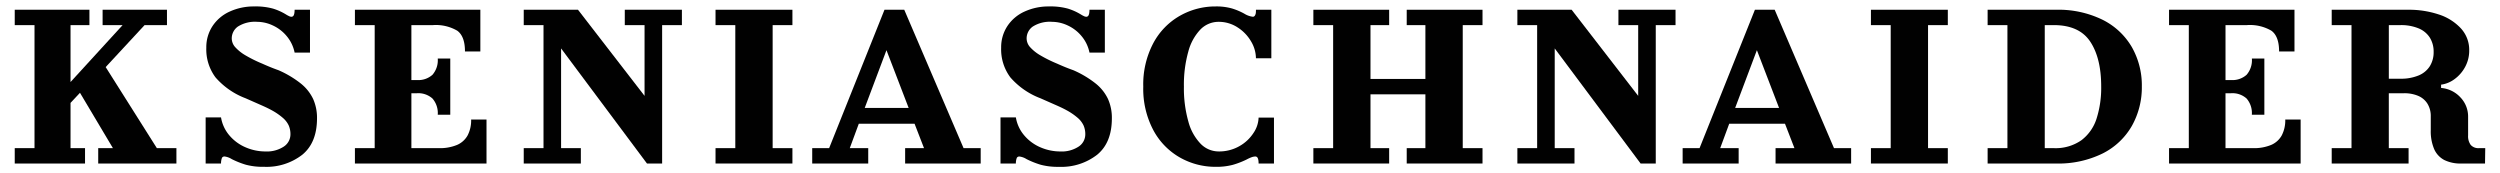
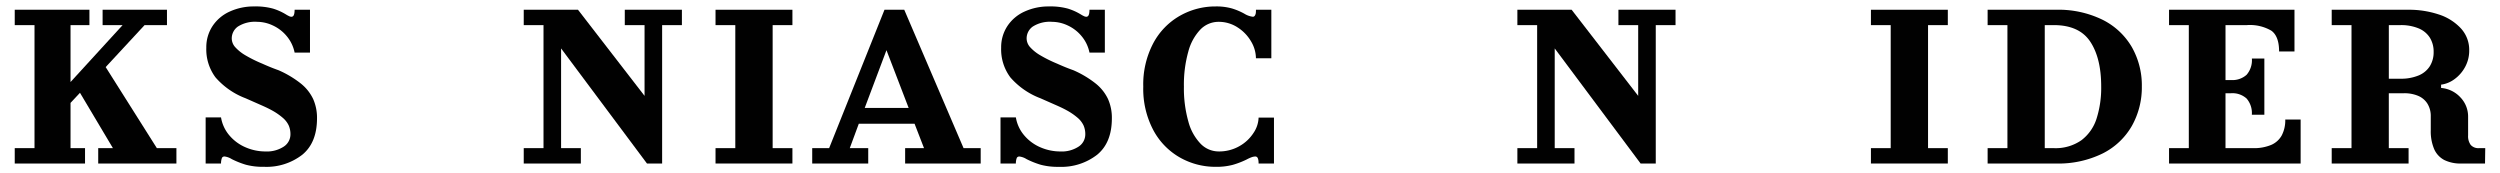
<svg xmlns="http://www.w3.org/2000/svg" viewBox="0 0 505 35">
  <g fill="#010101">
    <path d="m2.977 29.925h3.994v-24.849h-3.994v-3.106h15.087v3.106h-3.816v11.494l10.516-11.494h-4.038v-3.106h13.001v3.106h-4.525l-7.855 8.475 10.339 16.374h3.949v3.105h-15.796v-3.105h2.972l-6.655-11.182-1.908 2.04v9.142h2.928v3.105h-14.199z" />
    <path d="m44.647 23.712a7.412 7.412 0 0 0 1.708 3.661 8.817 8.817 0 0 0 3.284 2.4 10.061 10.061 0 0 0 3.972.821 6.219 6.219 0 0 0 3.705-.977 2.95 2.95 0 0 0 1.353-2.485 4.419 4.419 0 0 0 -.333-1.753 4.593 4.593 0 0 0 -1.154-1.53 12.573 12.573 0 0 0 -2.329-1.6q-.888-.486-2.219-1.064l-3.017-1.332a15.134 15.134 0 0 1 -6.079-4.215 9.46 9.46 0 0 1 -1.864-5.99 7.766 7.766 0 0 1 1.265-4.393 8.165 8.165 0 0 1 3.483-2.929 11.653 11.653 0 0 1 4.926-1.026 13.236 13.236 0 0 1 3.815.444 11.4 11.4 0 0 1 2.574 1.156 5.843 5.843 0 0 0 .643.356 1.246 1.246 0 0 0 .511.133.517.517 0 0 0 .444-.311 1.6 1.6 0 0 0 .133-.466 4.322 4.322 0 0 0 .044-.643h3.106v8.652h-3.106a7.445 7.445 0 0 0 -1.6-3.327 7.986 7.986 0 0 0 -2.8-2.152 7.507 7.507 0 0 0 -3.15-.733 6.425 6.425 0 0 0 -3.905.955 2.926 2.926 0 0 0 -1.243 2.417 2.645 2.645 0 0 0 .71 1.754 8.532 8.532 0 0 0 2.019 1.619 26.676 26.676 0 0 0 3.4 1.687q1.773.8 3.284 1.33a20.228 20.228 0 0 1 4.548 2.708 8.883 8.883 0 0 1 2.485 3.128 9.3 9.3 0 0 1 .776 3.882q0 4.926-2.973 7.366a11.77 11.77 0 0 1 -7.721 2.44 13.256 13.256 0 0 1 -3.682-.421 17.465 17.465 0 0 1 -2.841-1.131 3.525 3.525 0 0 0 -1.464-.534.594.594 0 0 0 -.488.223 2.1 2.1 0 0 0 -.155.488 3.363 3.363 0 0 0 -.067.709h-3.104v-9.317z" />
-     <path d="m71.694 29.925h3.993v-24.849h-3.993v-3.106h25.336v8.43h-3.106q0-3.063-1.553-4.195a8.56 8.56 0 0 0 -4.971-1.129h-4.3v11.093h1.11a4.272 4.272 0 0 0 3.15-1.064 4.471 4.471 0 0 0 1.065-3.284h2.53v11.36h-2.53a4.469 4.469 0 0 0 -1.068-3.281 4.273 4.273 0 0 0 -3.15-1.065h-1.107v11.09h5.547a9.006 9.006 0 0 0 3.661-.644 4.43 4.43 0 0 0 2.152-1.929 6.552 6.552 0 0 0 .71-3.2h3.106v8.878h-26.582z" />
    <path d="m105.795 29.925h3.994v-24.849h-3.994v-3.106h10.96l13.445 17.394v-14.288h-3.993v-3.106h11.537v3.106h-3.994v27.954h-3.061l-17.35-23.25v20.145h3.993v3.105h-11.537z" />
    <path d="m144.537 29.925h3.994v-24.849h-3.994v-3.106h15.531v3.106h-3.994v24.849h3.994v3.105h-15.531z" />
    <path d="m164.068 29.925h3.417l11.182-27.955h3.993l11.981 27.955h3.459v3.106h-15.262v-3.106h3.815l-1.907-4.925h-11.271l-1.82 4.926h3.728v3.106h-11.315zm19.48-8.12-4.482-11.67-4.393 11.67z" />
    <path d="m205.207 23.712a7.42 7.42 0 0 0 1.708 3.661 8.817 8.817 0 0 0 3.284 2.4 10.061 10.061 0 0 0 3.972.821 6.217 6.217 0 0 0 3.705-.977 2.952 2.952 0 0 0 1.353-2.485 4.419 4.419 0 0 0 -.333-1.753 4.589 4.589 0 0 0 -1.153-1.53 12.586 12.586 0 0 0 -2.33-1.6q-.888-.486-2.219-1.064l-3.017-1.332a15.134 15.134 0 0 1 -6.079-4.215 9.46 9.46 0 0 1 -1.864-5.99 7.766 7.766 0 0 1 1.266-4.394 8.165 8.165 0 0 1 3.483-2.929 11.653 11.653 0 0 1 4.925-1.025 13.249 13.249 0 0 1 3.816.444 11.459 11.459 0 0 1 2.576 1.156 5.582 5.582 0 0 0 .643.356 1.238 1.238 0 0 0 .51.133.515.515 0 0 0 .443-.311 1.539 1.539 0 0 0 .133-.466 4.184 4.184 0 0 0 .045-.643h3.106v8.652h-3.106a7.445 7.445 0 0 0 -1.6-3.327 7.983 7.983 0 0 0 -2.795-2.152 7.515 7.515 0 0 0 -3.151-.733 6.425 6.425 0 0 0 -3.905.955 2.926 2.926 0 0 0 -1.243 2.417 2.645 2.645 0 0 0 .71 1.754 8.532 8.532 0 0 0 2.019 1.619 26.676 26.676 0 0 0 3.395 1.687q1.774.8 3.283 1.33a20.138 20.138 0 0 1 4.548 2.708 8.849 8.849 0 0 1 2.485 3.128 9.279 9.279 0 0 1 .777 3.882q0 4.926-2.973 7.366a11.77 11.77 0 0 1 -7.724 2.445 13.261 13.261 0 0 1 -3.682-.421 17.465 17.465 0 0 1 -2.841-1.131 3.521 3.521 0 0 0 -1.464-.534.594.594 0 0 0 -.488.223 2.1 2.1 0 0 0 -.155.488 3.363 3.363 0 0 0 -.067.709h-3.1v-9.322z" />
    <path d="m256.81 11.776h-3.11a6.764 6.764 0 0 0 -1-3.439 8.3 8.3 0 0 0 -2.729-2.817 6.939 6.939 0 0 0 -3.816-1.11 5.094 5.094 0 0 0 -3.655 1.531 10.245 10.245 0 0 0 -2.462 4.482 24.757 24.757 0 0 0 -.888 7.078 24.611 24.611 0 0 0 .888 7.009 10.279 10.279 0 0 0 2.484 4.527 5.075 5.075 0 0 0 3.64 1.553 8.221 8.221 0 0 0 4.192-1.065 8.079 8.079 0 0 0 2.863-2.685 5.821 5.821 0 0 0 1.02-3.083h3.106v9.274h-3.106q0-1.063-.355-1.33a.684.684 0 0 0 -.266-.091 2.48 2.48 0 0 0 -.866.178 8.129 8.129 0 0 0 -.954.443 17.187 17.187 0 0 1 -2.773 1.067 12.937 12.937 0 0 1 -3.483.4 14.5 14.5 0 0 1 -7.166-1.864 13.855 13.855 0 0 1 -5.391-5.524 17.827 17.827 0 0 1 -2.043-8.81 17.823 17.823 0 0 1 2.042-8.809 13.845 13.845 0 0 1 5.391-5.523 14.485 14.485 0 0 1 7.166-1.868 11.573 11.573 0 0 1 3.283.4 12.74 12.74 0 0 1 2.53 1.064 4.209 4.209 0 0 0 1.73.621.473.473 0 0 0 .267-.089.646.646 0 0 0 .222-.31 1.182 1.182 0 0 0 .11-.42c.015-.162.023-.363.023-.6h3.106z" />
-     <path d="m265.3 29.925h3.994v-24.849h-3.994v-3.106h15.309v3.106h-3.772v10.871h11.093v-10.871h-3.773v-3.106h15.31v3.106h-3.994v24.849h3.994v3.105h-15.31v-3.105h3.773v-10.871h-11.093v10.871h3.772v3.105h-15.309z" />
    <path d="m306.51 29.925h3.993v-24.849h-3.993v-3.106h10.96l13.444 17.394v-14.288h-3.993v-3.106h11.537v3.106h-3.994v27.954h-3.061l-17.35-23.25v20.145h3.994v3.105h-11.537z" />
-     <path d="m339.894 29.925h3.417l11.181-27.955h3.994l11.981 27.955h3.461v3.106h-15.265v-3.106h3.816l-1.908-4.925h-11.271l-1.82 4.926h3.728v3.106h-11.314zm19.479-8.12-4.481-11.67-4.392 11.67z" />
    <path d="m377.928 29.925h3.994v-24.849h-3.994v-3.106h15.531v3.106h-3.994v24.849h3.994v3.105h-15.531z" />
    <path d="m401.5 29.925h4v-24.849h-4v-3.106h13.8a20.292 20.292 0 0 1 9.408 2.018 14.14 14.14 0 0 1 5.924 5.525 15.638 15.638 0 0 1 2.019 7.943 15.883 15.883 0 0 1 -2.019 7.988 14.042 14.042 0 0 1 -5.924 5.568 20.255 20.255 0 0 1 -9.408 2.018h-13.8zm13.356 0a9.082 9.082 0 0 0 5.591-1.6 8.8 8.8 0 0 0 3.061-4.372 20.428 20.428 0 0 0 .933-6.5q0-5.722-2.22-9.052t-7.365-3.328h-1.816v24.852z" />
    <path d="m438.146 29.925h3.994v-24.849h-3.994v-3.106h25.338v8.43h-3.107q0-3.063-1.553-4.195a8.566 8.566 0 0 0 -4.97-1.131h-4.3v11.095h1.109a4.275 4.275 0 0 0 3.151-1.064 4.479 4.479 0 0 0 1.065-3.284h2.521v11.36h-2.529a4.477 4.477 0 0 0 -1.061-3.281 4.275 4.275 0 0 0 -3.151-1.065h-1.109v11.09h5.55a9 9 0 0 0 3.66-.644 4.436 4.436 0 0 0 2.153-1.929 6.563 6.563 0 0 0 .71-3.2h3.106v8.878h-26.58z" />
    <path d="m471.005 29.925h4v-24.848h-4v-3.107h15.532a18.986 18.986 0 0 1 6.035.932 10.46 10.46 0 0 1 4.5 2.8 6.4 6.4 0 0 1 1.709 4.481 6.867 6.867 0 0 1 -.821 3.329 7.335 7.335 0 0 1 -2.131 2.462 5.818 5.818 0 0 1 -2.729 1.126v.666a5.967 5.967 0 0 1 3.95 1.952 5.577 5.577 0 0 1 1.508 3.817v3.816a2.972 2.972 0 0 0 .533 1.93 2.063 2.063 0 0 0 1.687.643h1.242l-.045 3.106h-4.792a7.371 7.371 0 0 1 -3.439-.709 4.545 4.545 0 0 1 -2.041-2.2 9.188 9.188 0 0 1 -.688-3.839v-2.746a4.727 4.727 0 0 0 -.688-2.617 4.085 4.085 0 0 0 -1.908-1.577 7.172 7.172 0 0 0 -2.772-.509h-3.107v11.092h3.994v3.106h-15.529zm13.846-14.025a9.245 9.245 0 0 0 3.727-.666 4.869 4.869 0 0 0 2.262-1.886 5.329 5.329 0 0 0 .755-2.862 5.328 5.328 0 0 0 -.755-2.861 4.875 4.875 0 0 0 -2.262-1.886 9.228 9.228 0 0 0 -3.727-.666h-2.308v10.827z" />
  </g>
</svg>